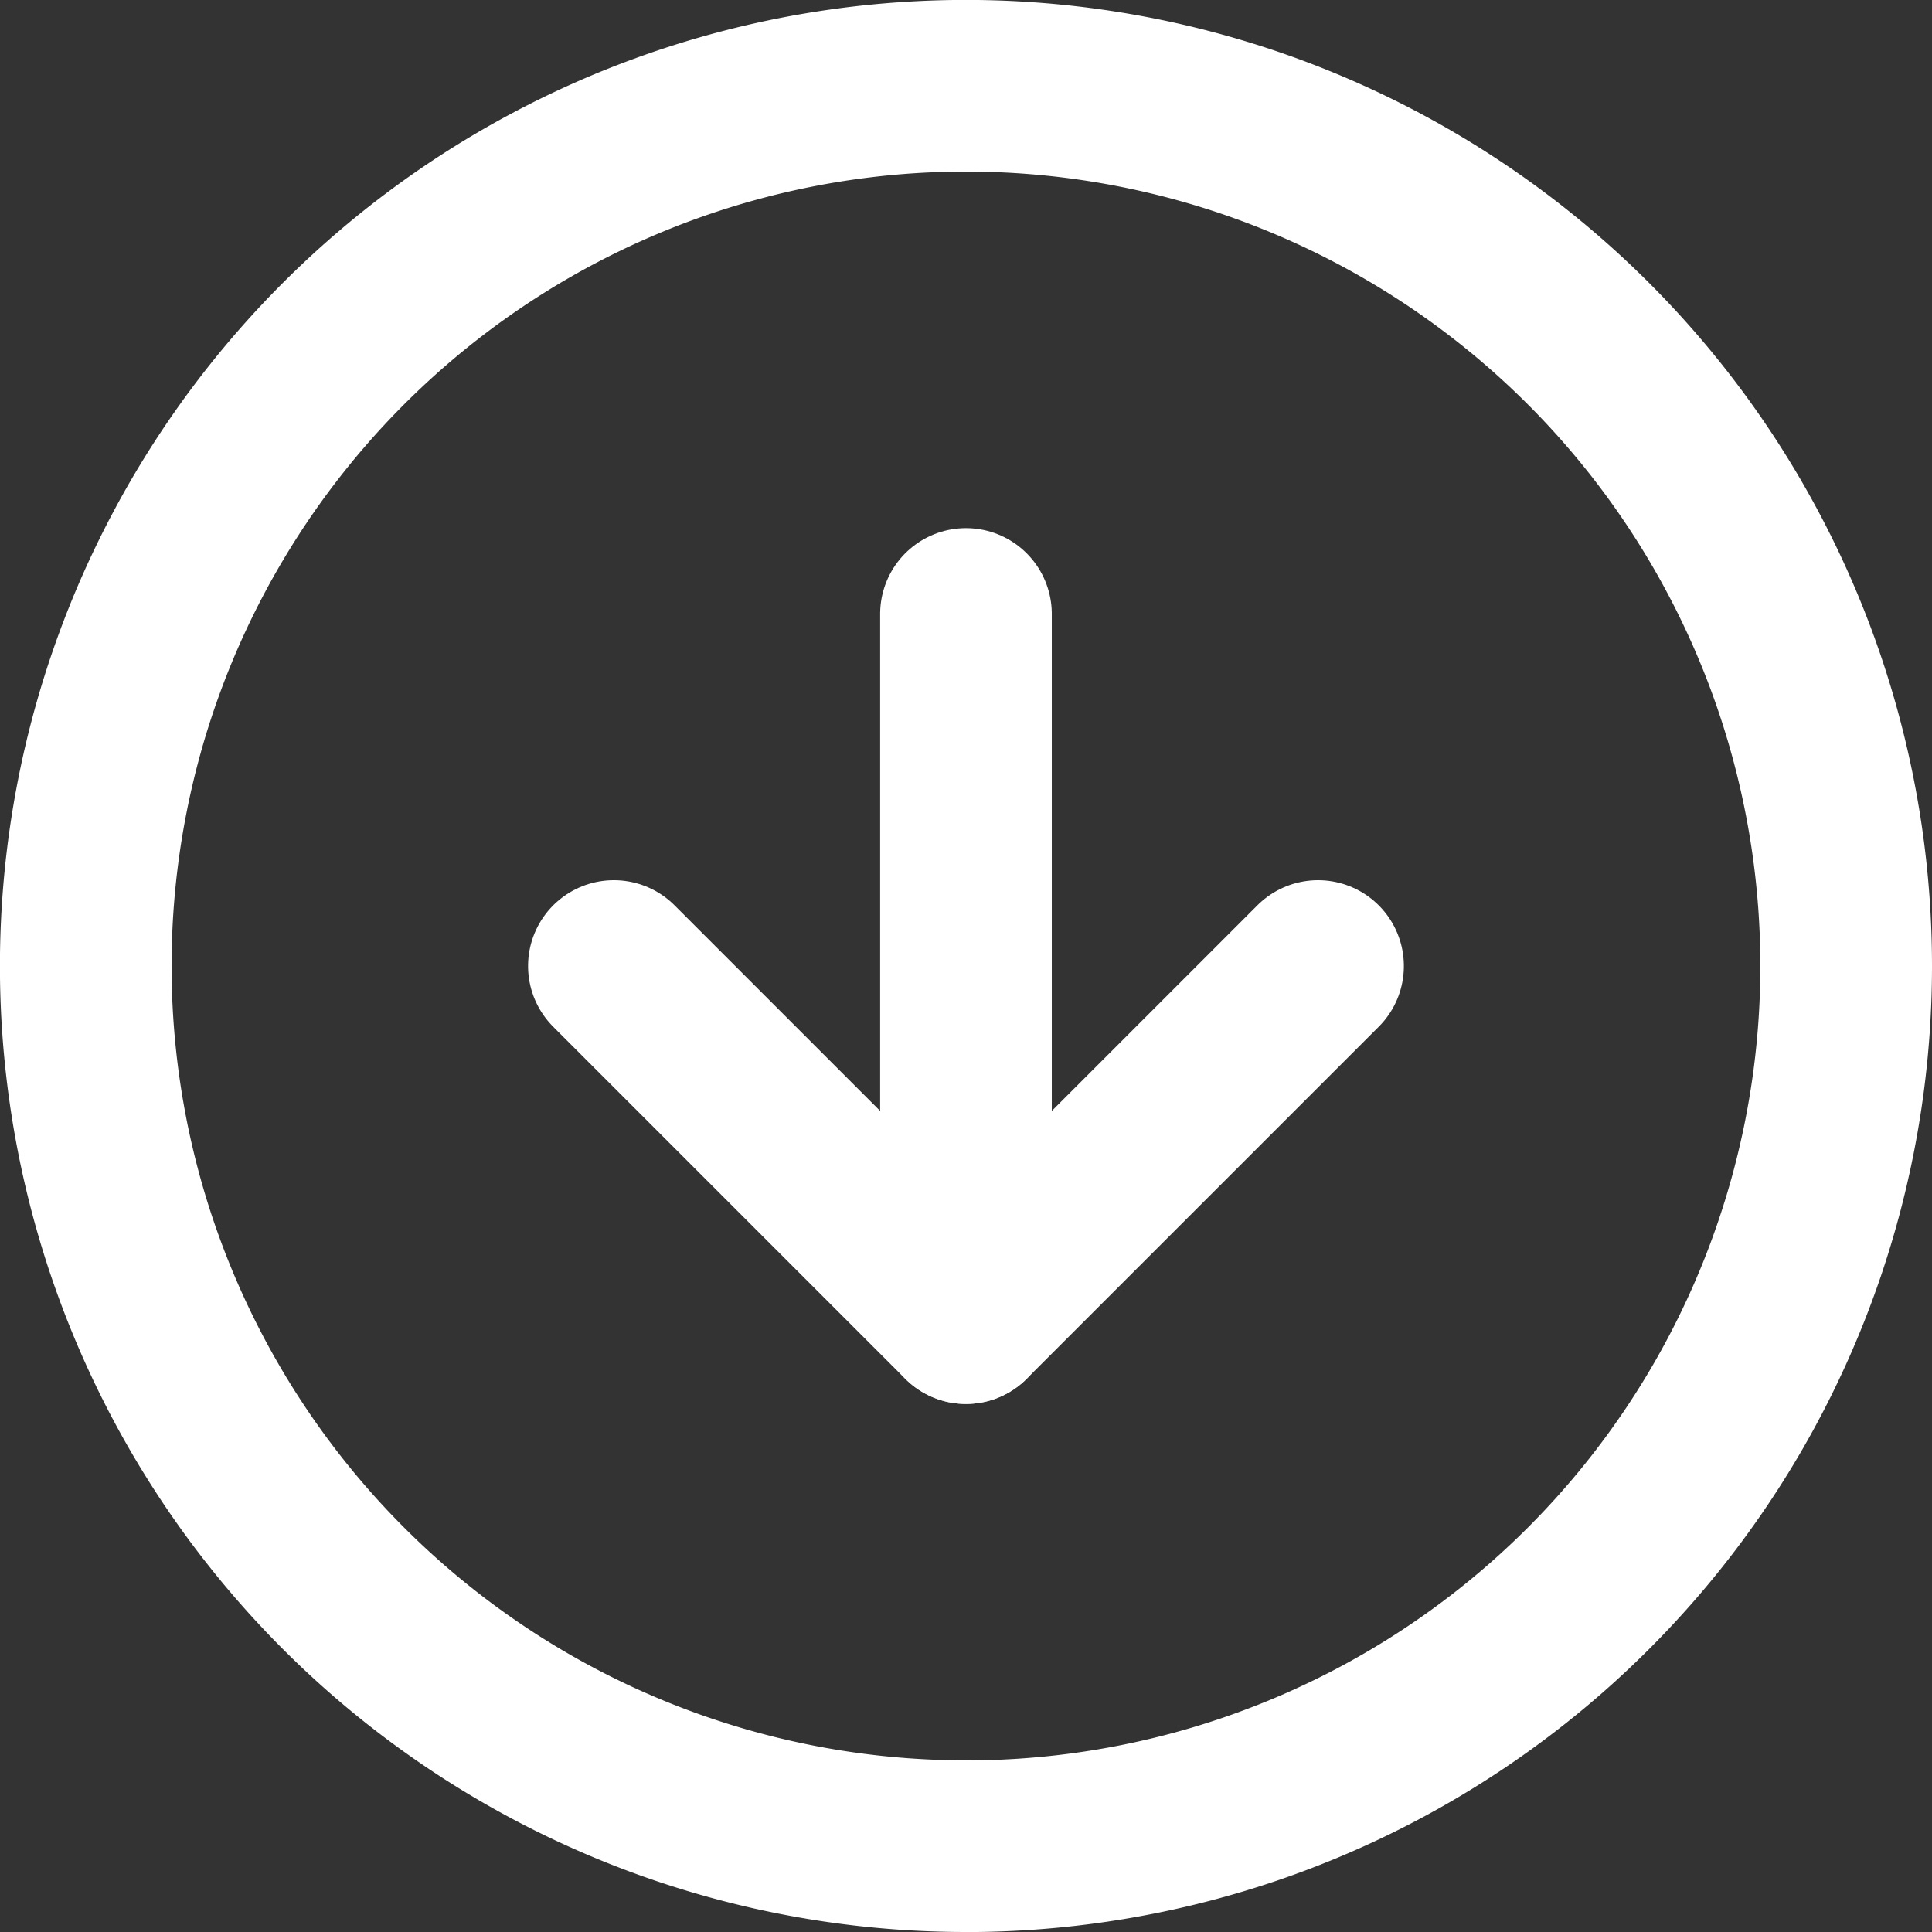
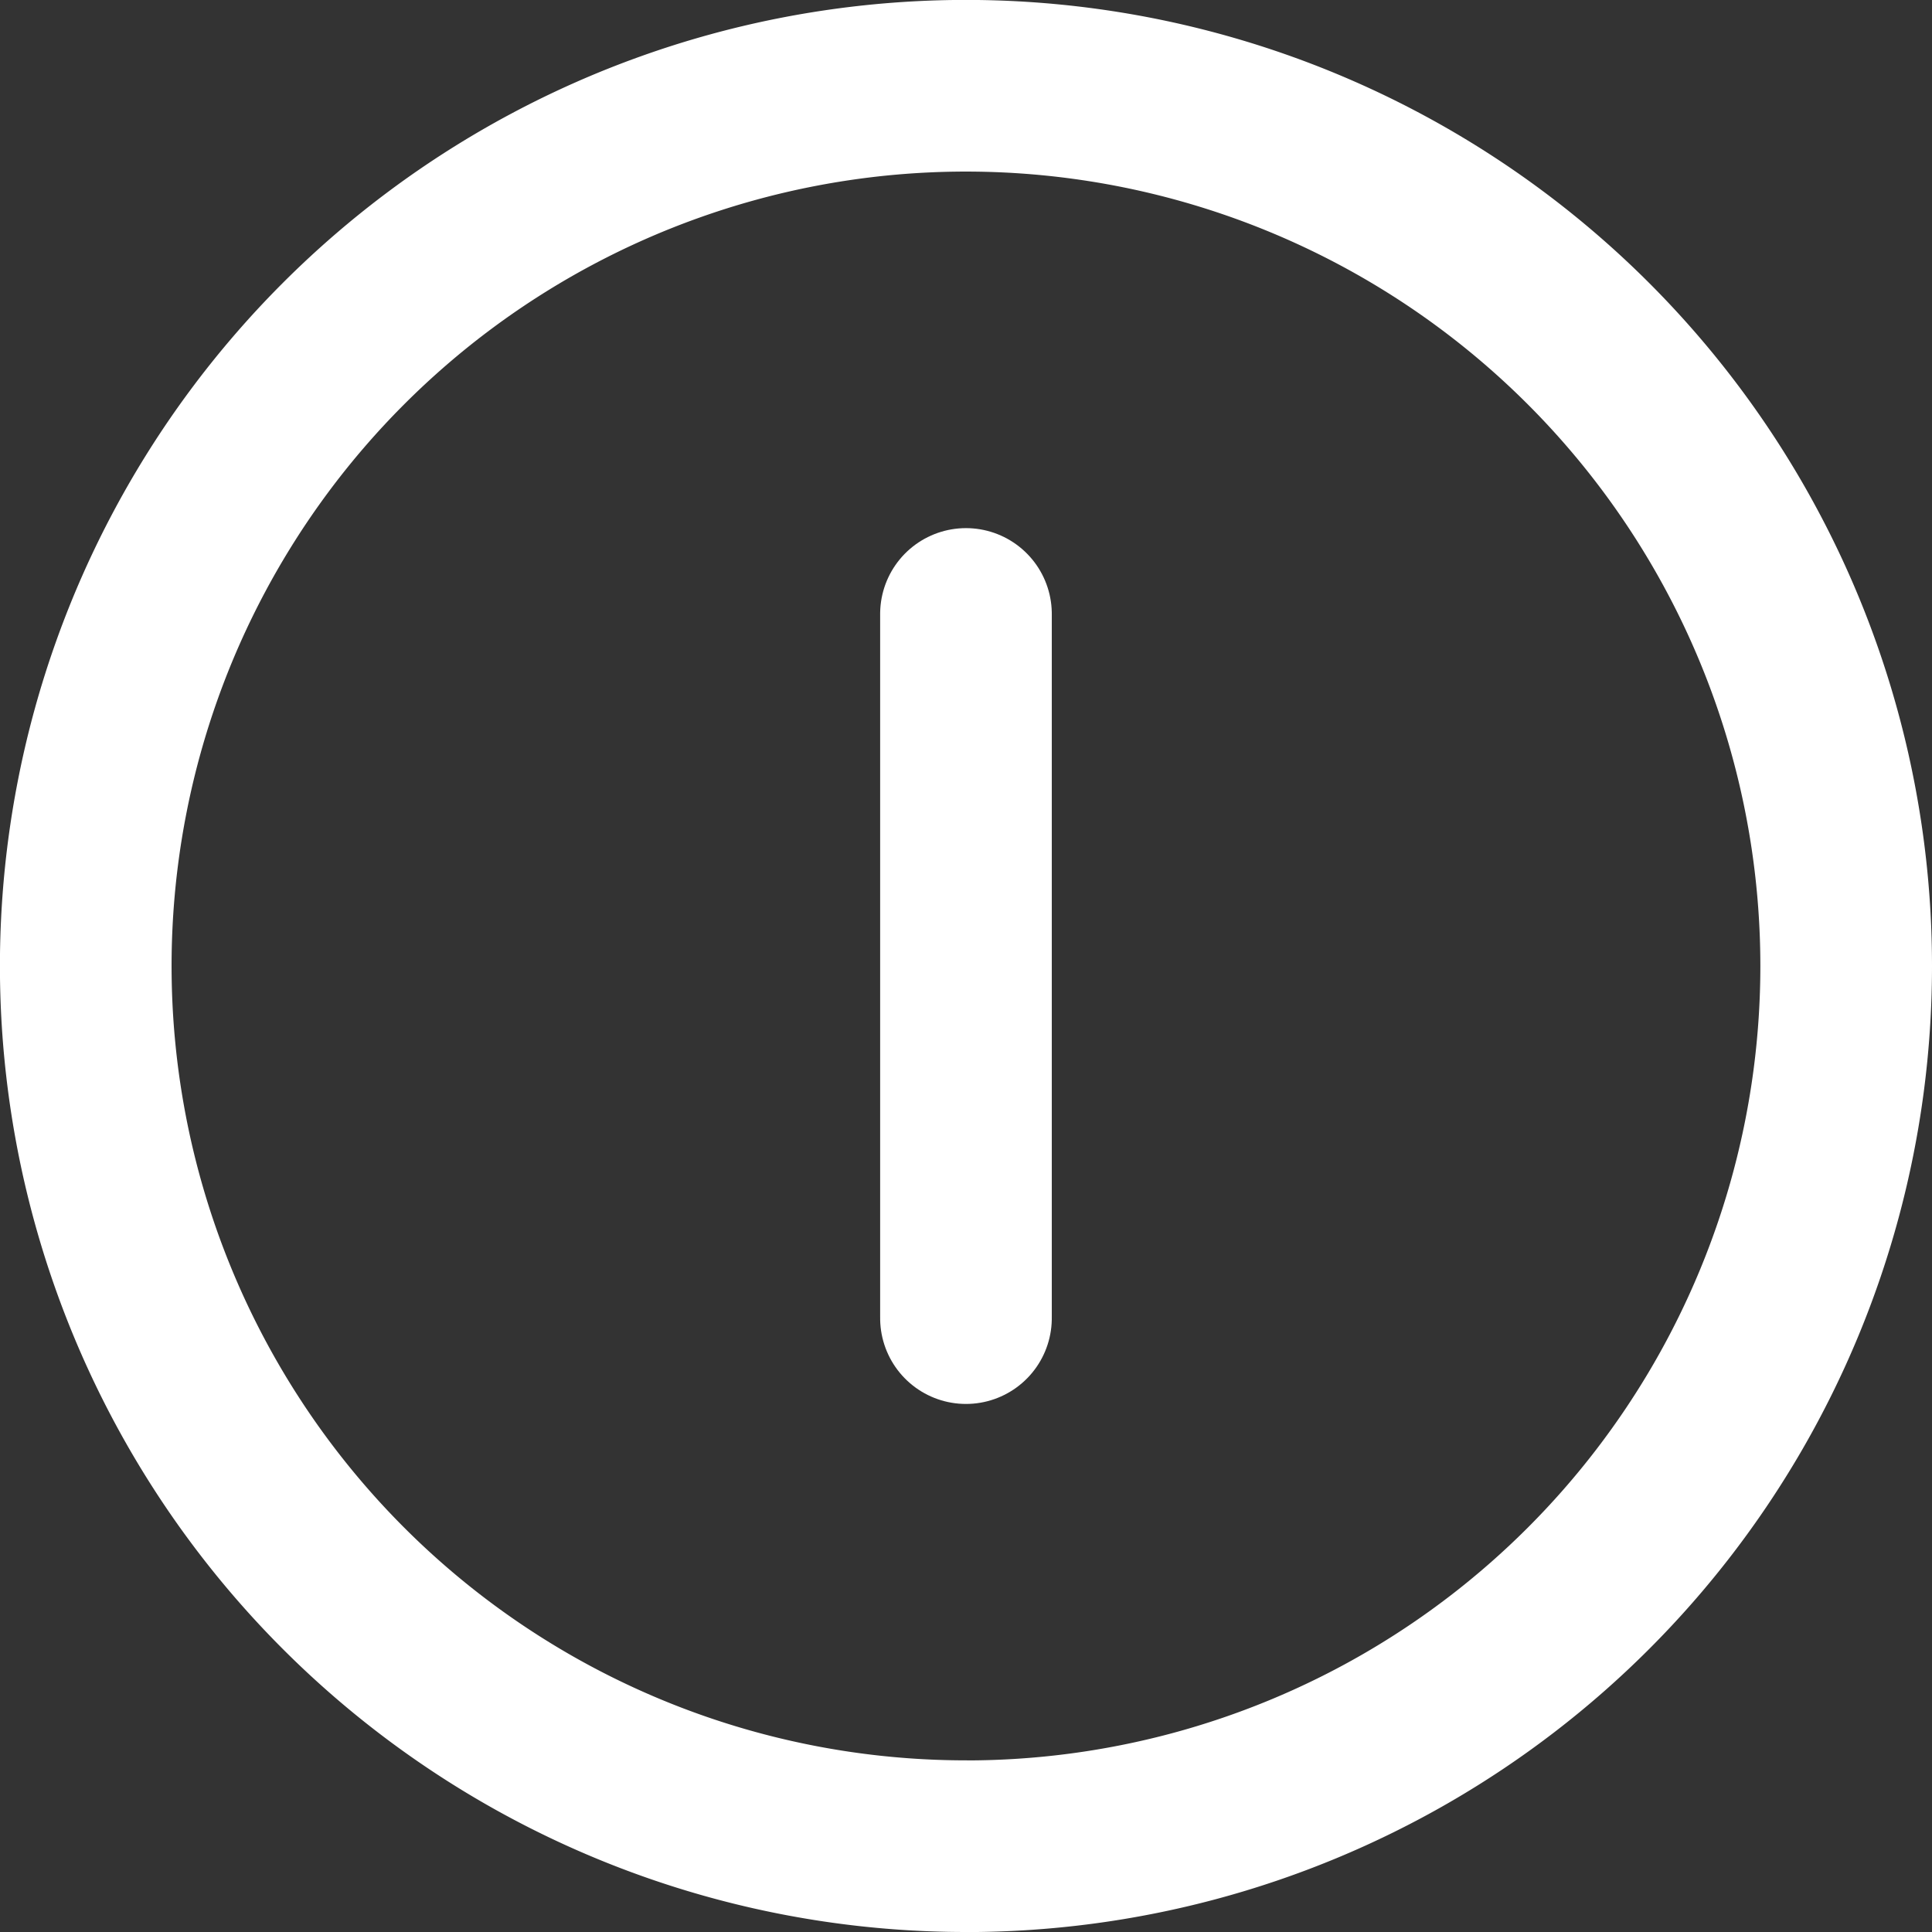
<svg xmlns="http://www.w3.org/2000/svg" width="28.139" height="28.139" viewBox="0 0 28.139 28.139">
  <rect x="0" y="0" width="28.139" height="28.139" fill="#333333" stroke="none" />
  <g id="Icon_feather-arrow-right-circle" data-name="Icon feather-arrow-right-circle" transform="translate(1.25 1.25)">
    <g id="Icon_feather-arrow-right-circle-2" data-name="Icon feather-arrow-right-circle" transform="translate(28.639 -3) rotate(90)">
      <path id="Path_17" data-name="Path 17" d="M28.639,15.82A12.82,12.82,0,1,1,15.82,3a12.82,12.82,0,0,1,12.82,12.82Z" transform="translate(0 0)" fill="none" stroke="#fff" stroke-linecap="round" stroke-linejoin="round" stroke-width="2.5" />
-       <path id="Path_18" data-name="Path 18" d="M18,22.256l5.128-5.128L18,12" transform="translate(-2.18 -1.308)" fill="none" stroke="#fff" stroke-linecap="round" stroke-linejoin="round" stroke-width="2.5" />
      <path id="Path_19" data-name="Path 19" d="M12,18H22.256" transform="translate(-1.308 -2.18)" fill="none" stroke="#fff" stroke-linecap="round" stroke-linejoin="round" stroke-width="2.5" />
    </g>
  </g>
</svg>